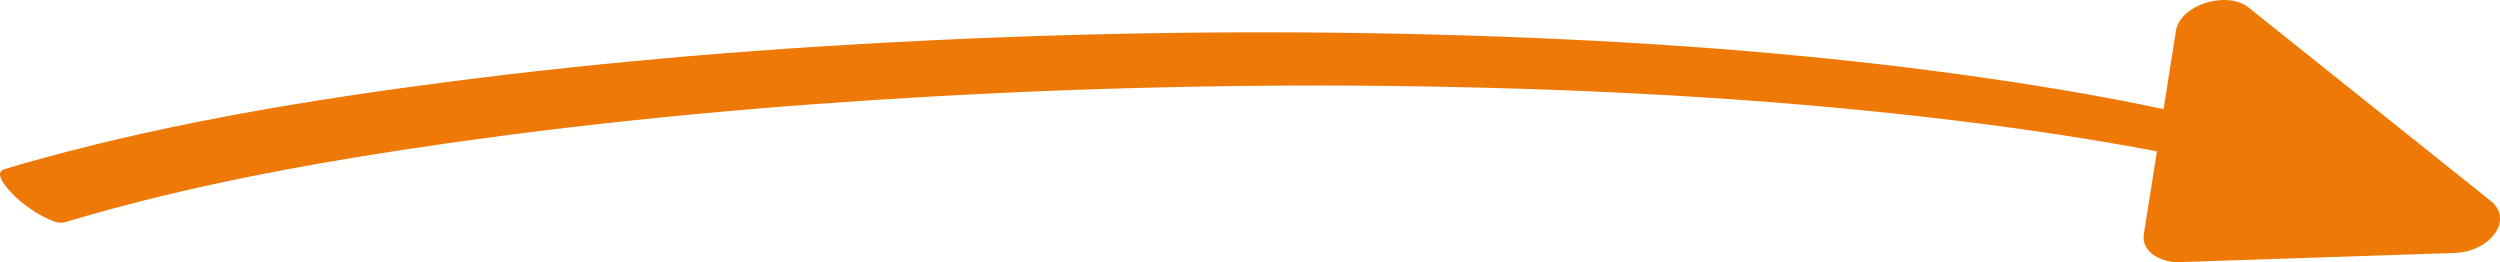
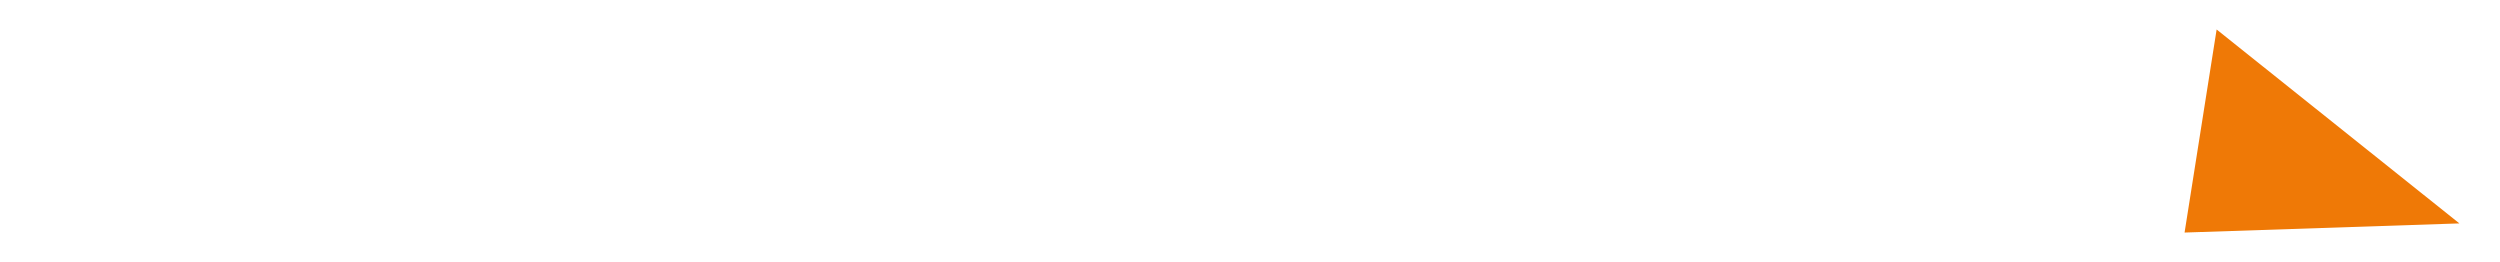
<svg xmlns="http://www.w3.org/2000/svg" version="1.1" id="Laag_1" x="0px" y="0px" viewBox="0 0 753.032 78.972" style="enable-background:new 0 0 753.032 78.972;" xml:space="preserve">
  <style type="text/css">
	.st0{fill:#EF7906;}
</style>
  <g>
    <g>
      <g>
-         <path class="st0" d="M712.337,49.633c-38.895-13.691-79.895-21.399-120.647-27.042     c-49.398-6.841-99.254-10.295-149.081-11.874     c-53.089-1.682-106.264-1.172-159.321,1.289     c-49.931,2.316-99.825,6.328-149.397,12.792     C93.386,30.08,52.818,36.76,13.368,47.51     c-4.035,1.1-8.057,2.251-12.062,3.456c-4.195,1.262,2.952,8.027,4.158,9.064     c2.435,2.094,5.08,4.01,7.981,5.407c1.646,0.793,4.153,2.09,6.011,1.531     C57.122,55.638,96.11,48.697,134.995,43.13     c48.37-6.925,97.104-11.314,145.881-14.066     c52.45-2.959,105.023-3.97,157.545-2.846     c50.266,1.076,100.564,4.004,150.488,10.072     c22.281,2.708,44.496,6.057,66.52,10.401c9.911,1.955,19.783,4.114,29.59,6.54     c1.073,0.265,2.144,0.534,3.215,0.805c2.353,0.596-1.551-0.407,0.786,0.203     c0.468,0.122,0.937,0.244,1.405,0.367c2.426,0.637,4.848,1.293,7.264,1.968     c4.346,1.213,8.674,2.489,12.98,3.837c4.221,1.322,8.419,2.716,12.591,4.185     c0.96,0.338,3.684,1.175,4.591-0.052c0.914-1.238-0.705-3.569-1.298-4.404     C723.291,55.544,717.646,51.502,712.337,49.633L712.337,49.633z" />
-       </g>
+         </g>
    </g>
    <g>
      <path class="st0" d="M658.021,70.046c27.593-0.918,55.187-1.835,82.78-2.753    c-24.375-19.469-48.75-38.938-73.124-58.408L658.021,70.046z" />
      <g>
-         <path class="st0" d="M656.641,78.95c21.526-0.716,43.052-1.432,64.578-2.148     c6.067-0.202,12.134-0.404,18.202-0.605c4.545-0.151,9.46-2.182,12.12-5.952     c0.998-1.415,1.544-2.811,1.487-4.552c-0.068-2.083-1.014-3.743-2.676-5.071     c-18.994-15.171-37.988-30.343-56.983-45.515     c-5.381-4.298-10.761-8.595-16.142-12.893c-3.535-2.824-9.072-2.588-13.065-1.278     c-3.797,1.246-8.072,4.072-8.751,8.374c-1.086,6.878-2.172,13.755-3.257,20.633     c-1.732,10.974-3.465,21.948-5.197,32.923c-0.4,2.535-0.8,5.07-1.201,7.605     C644.827,76.358,651.813,79.259,656.641,78.95     c3.193-0.204,6.61-1.021,9.197-2.992c2.094-1.596,4.019-3.615,4.449-6.337     c1.086-6.878,2.172-13.755,3.257-20.633     c1.732-10.974,3.465-21.948,5.198-32.923c0.4-2.535,0.8-5.07,1.201-7.605     c-7.272,2.365-14.544,4.731-21.816,7.096     c18.994,15.171,37.988,30.343,56.983,45.515     c5.381,4.298,10.761,8.595,16.142,12.893c3.644-5.192,7.287-10.384,10.931-15.575     c-21.526,0.716-43.052,1.432-64.578,2.148c-6.067,0.202-12.134,0.404-18.202,0.605     c-3.128,0.104-6.63,1.171-9.197,2.992c-1.891,1.341-4.243,3.841-4.449,6.337     C645.257,76.525,651.5,79.121,656.641,78.95z" />
-       </g>
+         </g>
    </g>
  </g>
</svg>